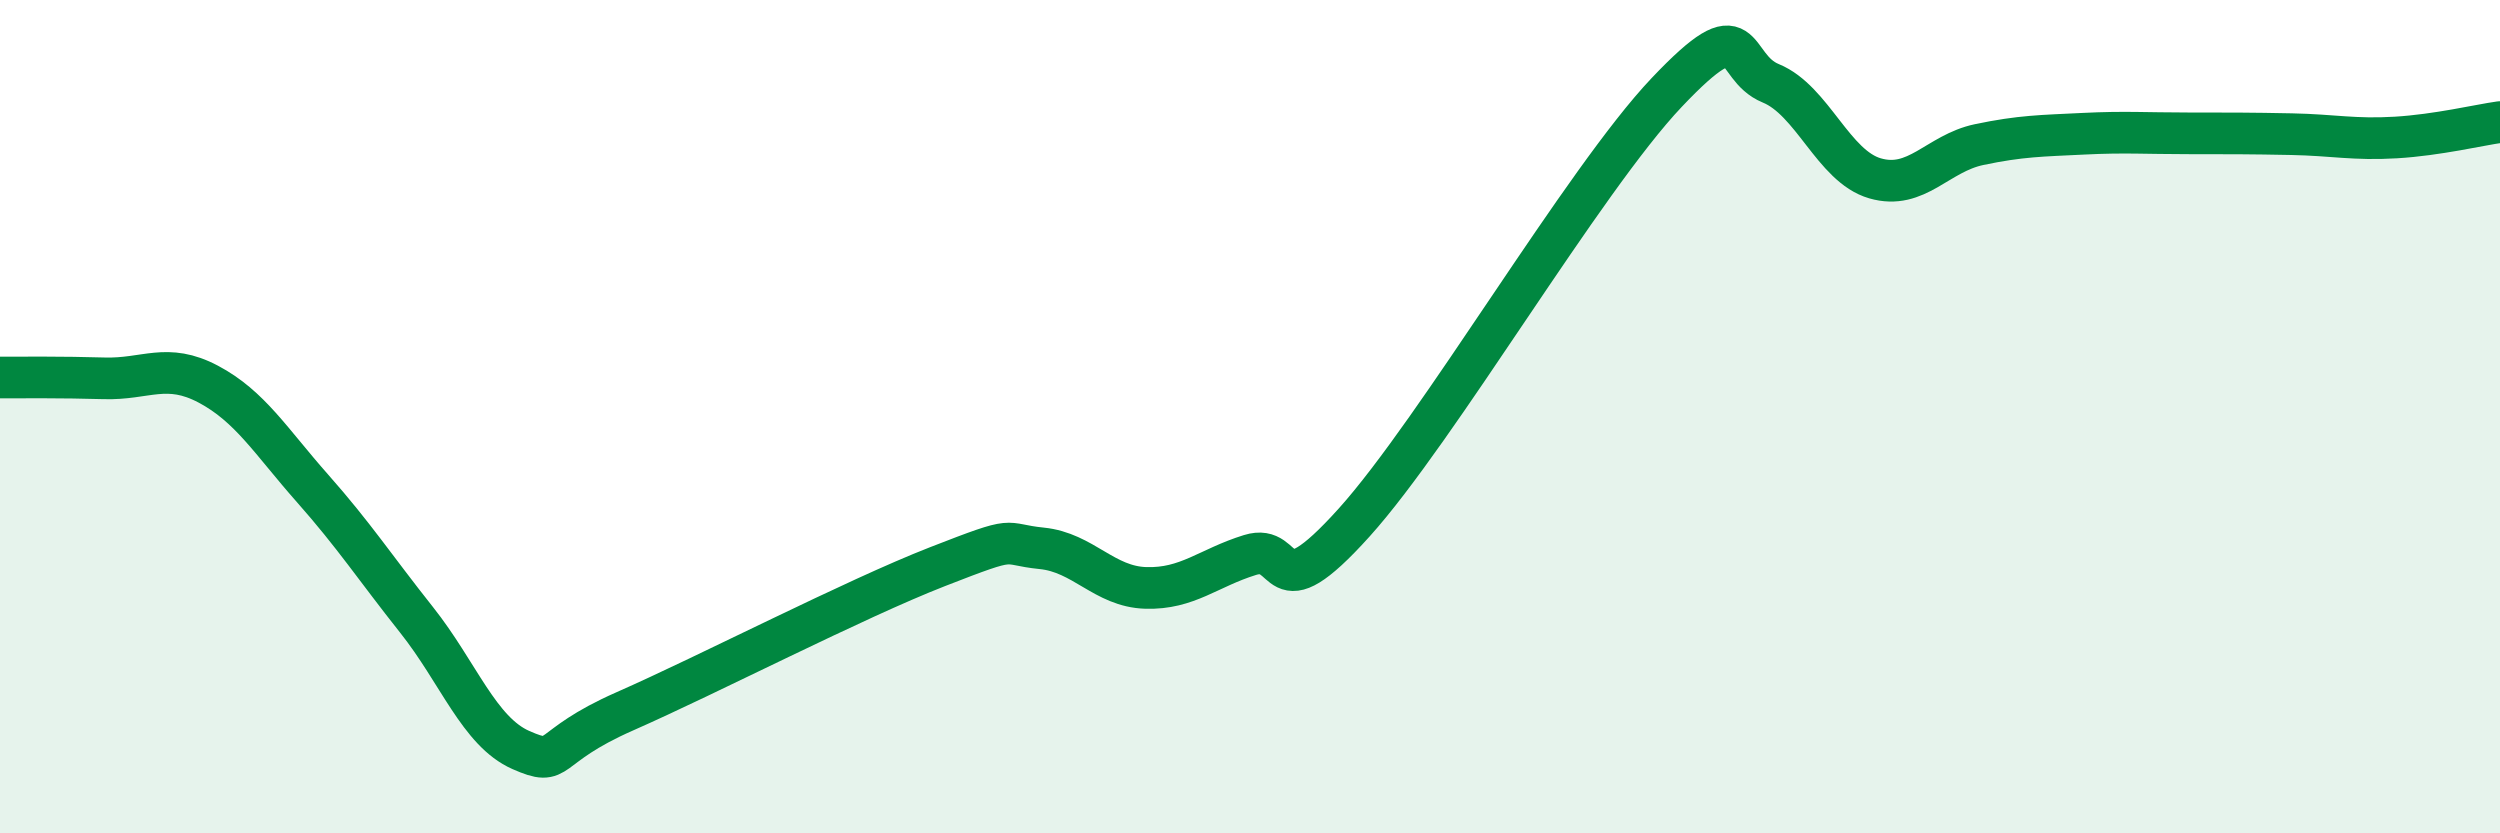
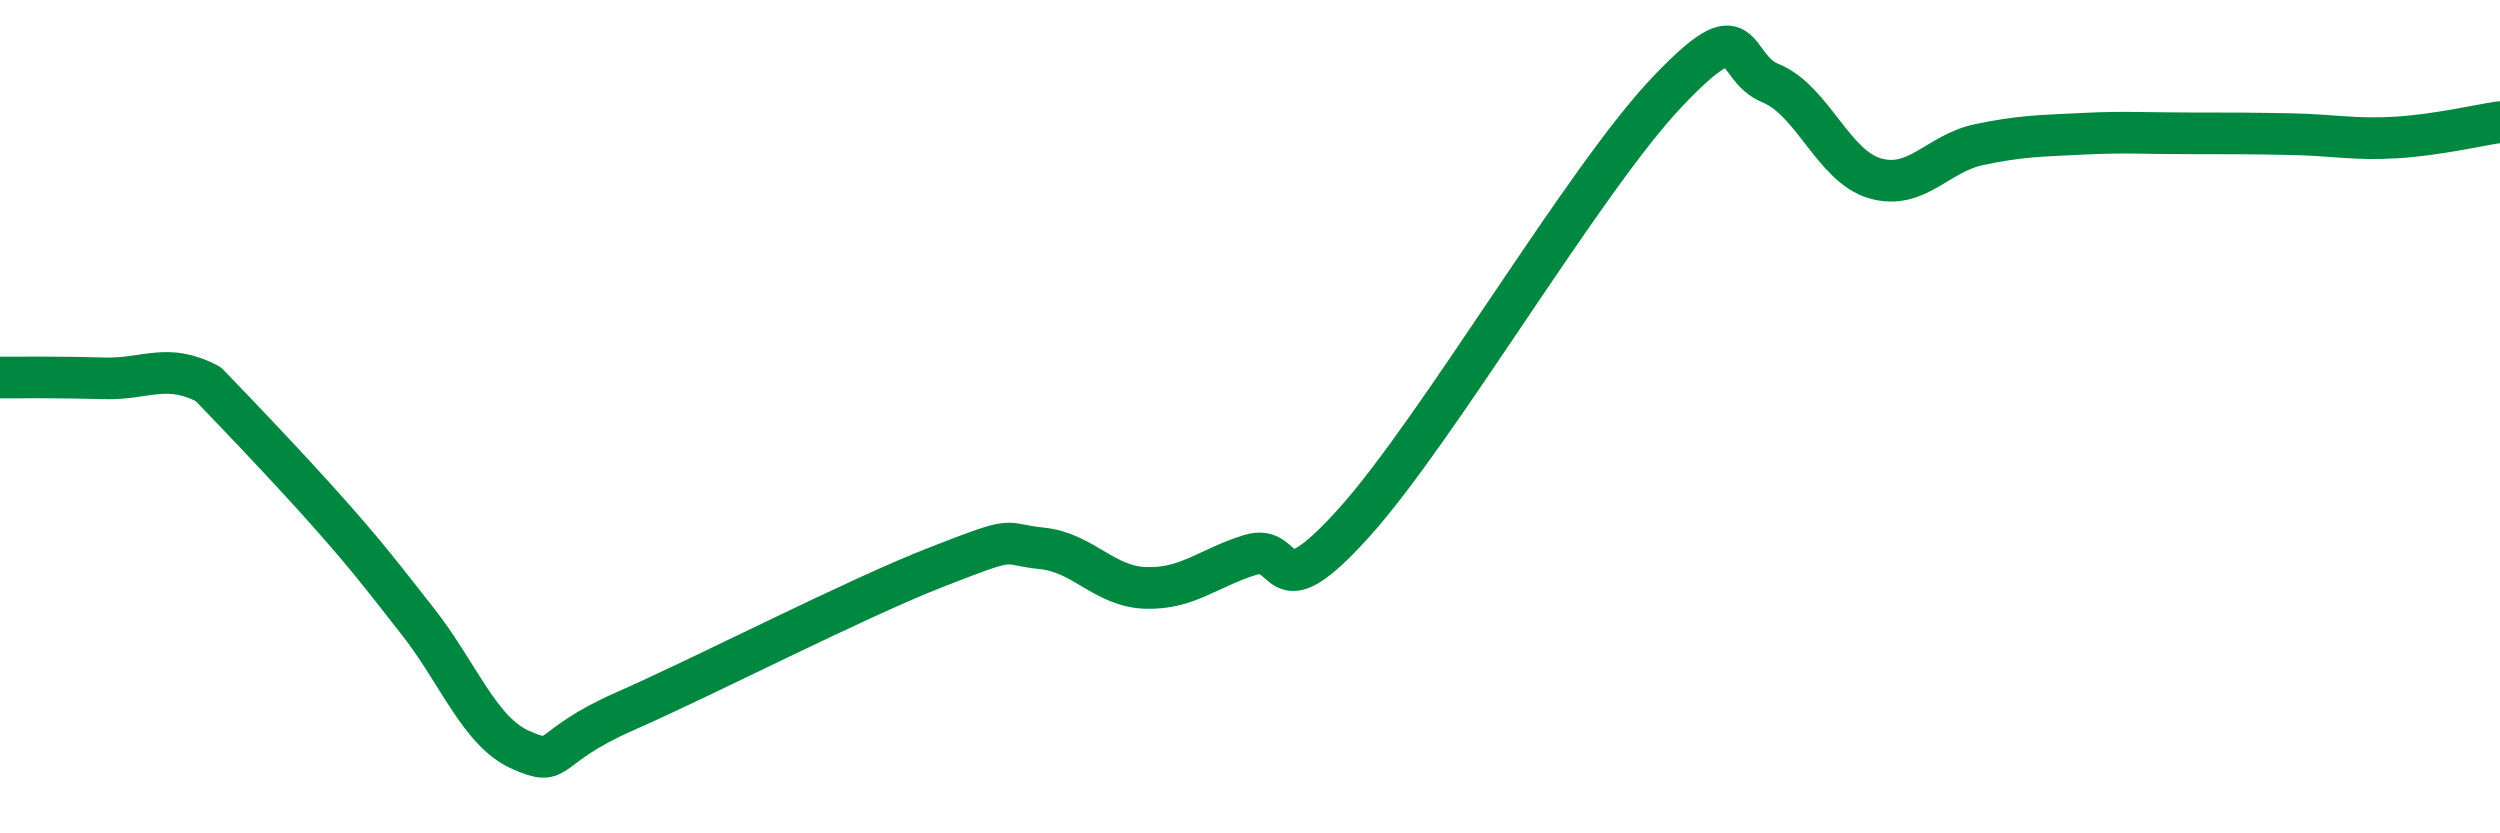
<svg xmlns="http://www.w3.org/2000/svg" width="60" height="20" viewBox="0 0 60 20">
-   <path d="M 0,9.06 C 0.5,9.06 1.5,9.05 2.5,9.08 C 3.5,9.11 4,8.69 5,9.22 C 6,9.75 6.5,10.59 7.5,11.72 C 8.5,12.85 9,13.62 10,14.88 C 11,16.14 11.5,17.56 12.5,18 C 13.5,18.44 13,17.95 15,17.07 C 17,16.19 20.5,14.38 22.5,13.6 C 24.5,12.82 24,13.06 25,13.16 C 26,13.26 26.5,14.08 27.5,14.11 C 28.5,14.14 29,13.63 30,13.32 C 31,13.01 30.5,14.76 32.5,12.54 C 34.5,10.32 38,4.33 40,2.22 C 42,0.11 41.5,1.59 42.5,2 C 43.5,2.41 44,3.99 45,4.28 C 46,4.57 46.5,3.68 47.5,3.47 C 48.5,3.26 49,3.26 50,3.21 C 51,3.16 51.5,3.2 52.5,3.2 C 53.5,3.2 54,3.2 55,3.22 C 56,3.24 56.5,3.36 57.5,3.3 C 58.5,3.24 59.5,3 60,2.93L60 20L0 20Z" fill="#008740" opacity="0.1" stroke-linecap="round" stroke-linejoin="round" />
-   <path d="M 0,9.06 C 0.5,9.06 1.5,9.05 2.5,9.08 C 3.5,9.11 4,8.69 5,9.22 C 6,9.75 6.5,10.59 7.5,11.72 C 8.5,12.85 9,13.62 10,14.88 C 11,16.14 11.5,17.56 12.5,18 C 13.5,18.44 13,17.95 15,17.07 C 17,16.19 20.5,14.38 22.5,13.6 C 24.5,12.82 24,13.06 25,13.16 C 26,13.26 26.5,14.08 27.5,14.11 C 28.5,14.14 29,13.63 30,13.32 C 31,13.01 30.5,14.76 32.5,12.54 C 34.5,10.32 38,4.33 40,2.22 C 42,0.11 41.5,1.59 42.5,2 C 43.5,2.41 44,3.99 45,4.28 C 46,4.57 46.5,3.68 47.5,3.47 C 48.5,3.26 49,3.26 50,3.21 C 51,3.16 51.5,3.2 52.5,3.2 C 53.5,3.2 54,3.2 55,3.22 C 56,3.24 56.5,3.36 57.5,3.3 C 58.5,3.24 59.5,3 60,2.93" stroke="#008740" stroke-width="1" fill="none" stroke-linecap="round" stroke-linejoin="round" />
+   <path d="M 0,9.06 C 0.5,9.06 1.5,9.05 2.5,9.08 C 3.5,9.11 4,8.69 5,9.22 C 8.5,12.85 9,13.62 10,14.88 C 11,16.14 11.5,17.56 12.5,18 C 13.5,18.44 13,17.95 15,17.07 C 17,16.19 20.5,14.38 22.5,13.6 C 24.5,12.82 24,13.06 25,13.16 C 26,13.26 26.5,14.08 27.5,14.11 C 28.5,14.14 29,13.63 30,13.32 C 31,13.01 30.5,14.76 32.5,12.54 C 34.5,10.32 38,4.33 40,2.22 C 42,0.11 41.5,1.59 42.5,2 C 43.5,2.41 44,3.99 45,4.28 C 46,4.57 46.5,3.68 47.5,3.47 C 48.5,3.26 49,3.26 50,3.21 C 51,3.16 51.5,3.2 52.5,3.2 C 53.5,3.2 54,3.2 55,3.22 C 56,3.24 56.5,3.36 57.5,3.3 C 58.5,3.24 59.5,3 60,2.93" stroke="#008740" stroke-width="1" fill="none" stroke-linecap="round" stroke-linejoin="round" />
</svg>